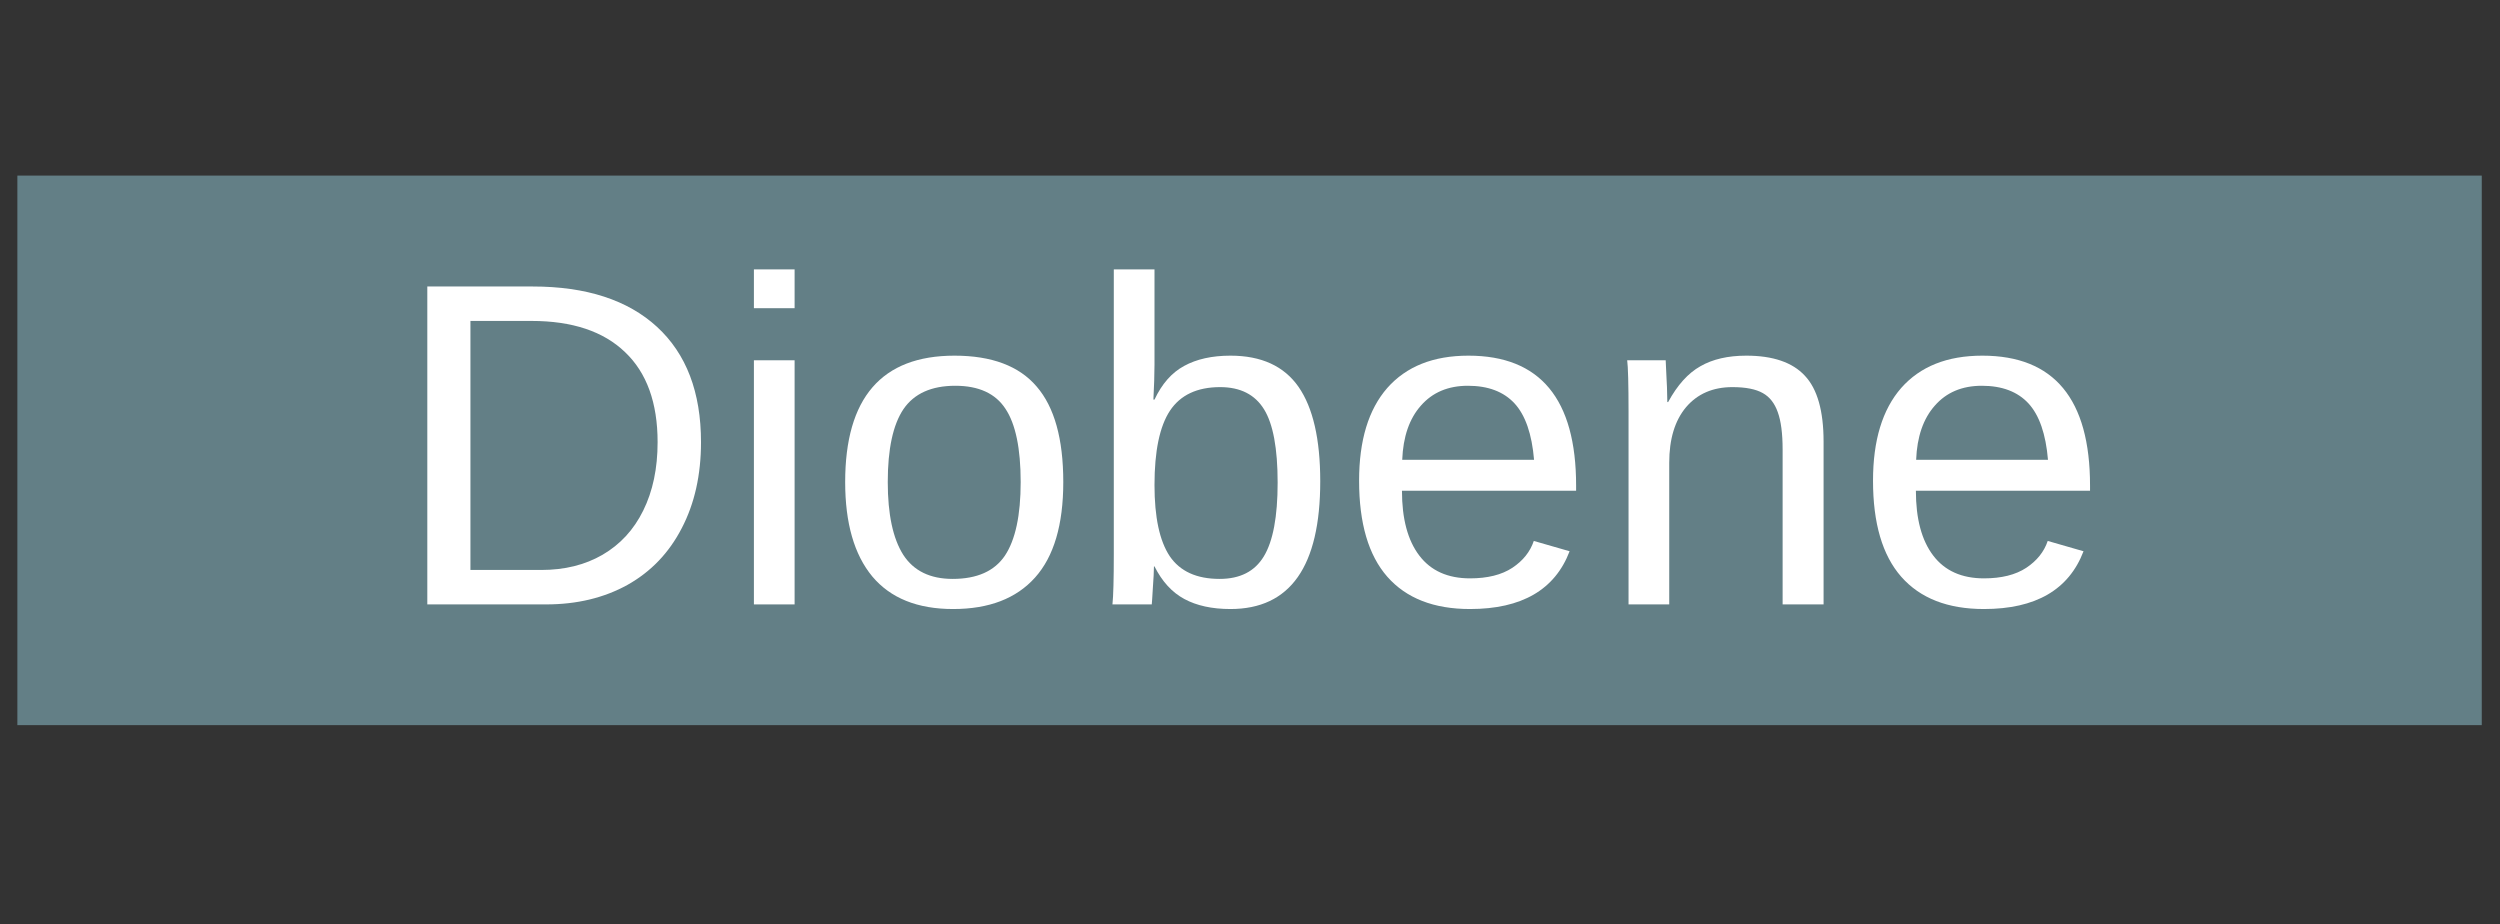
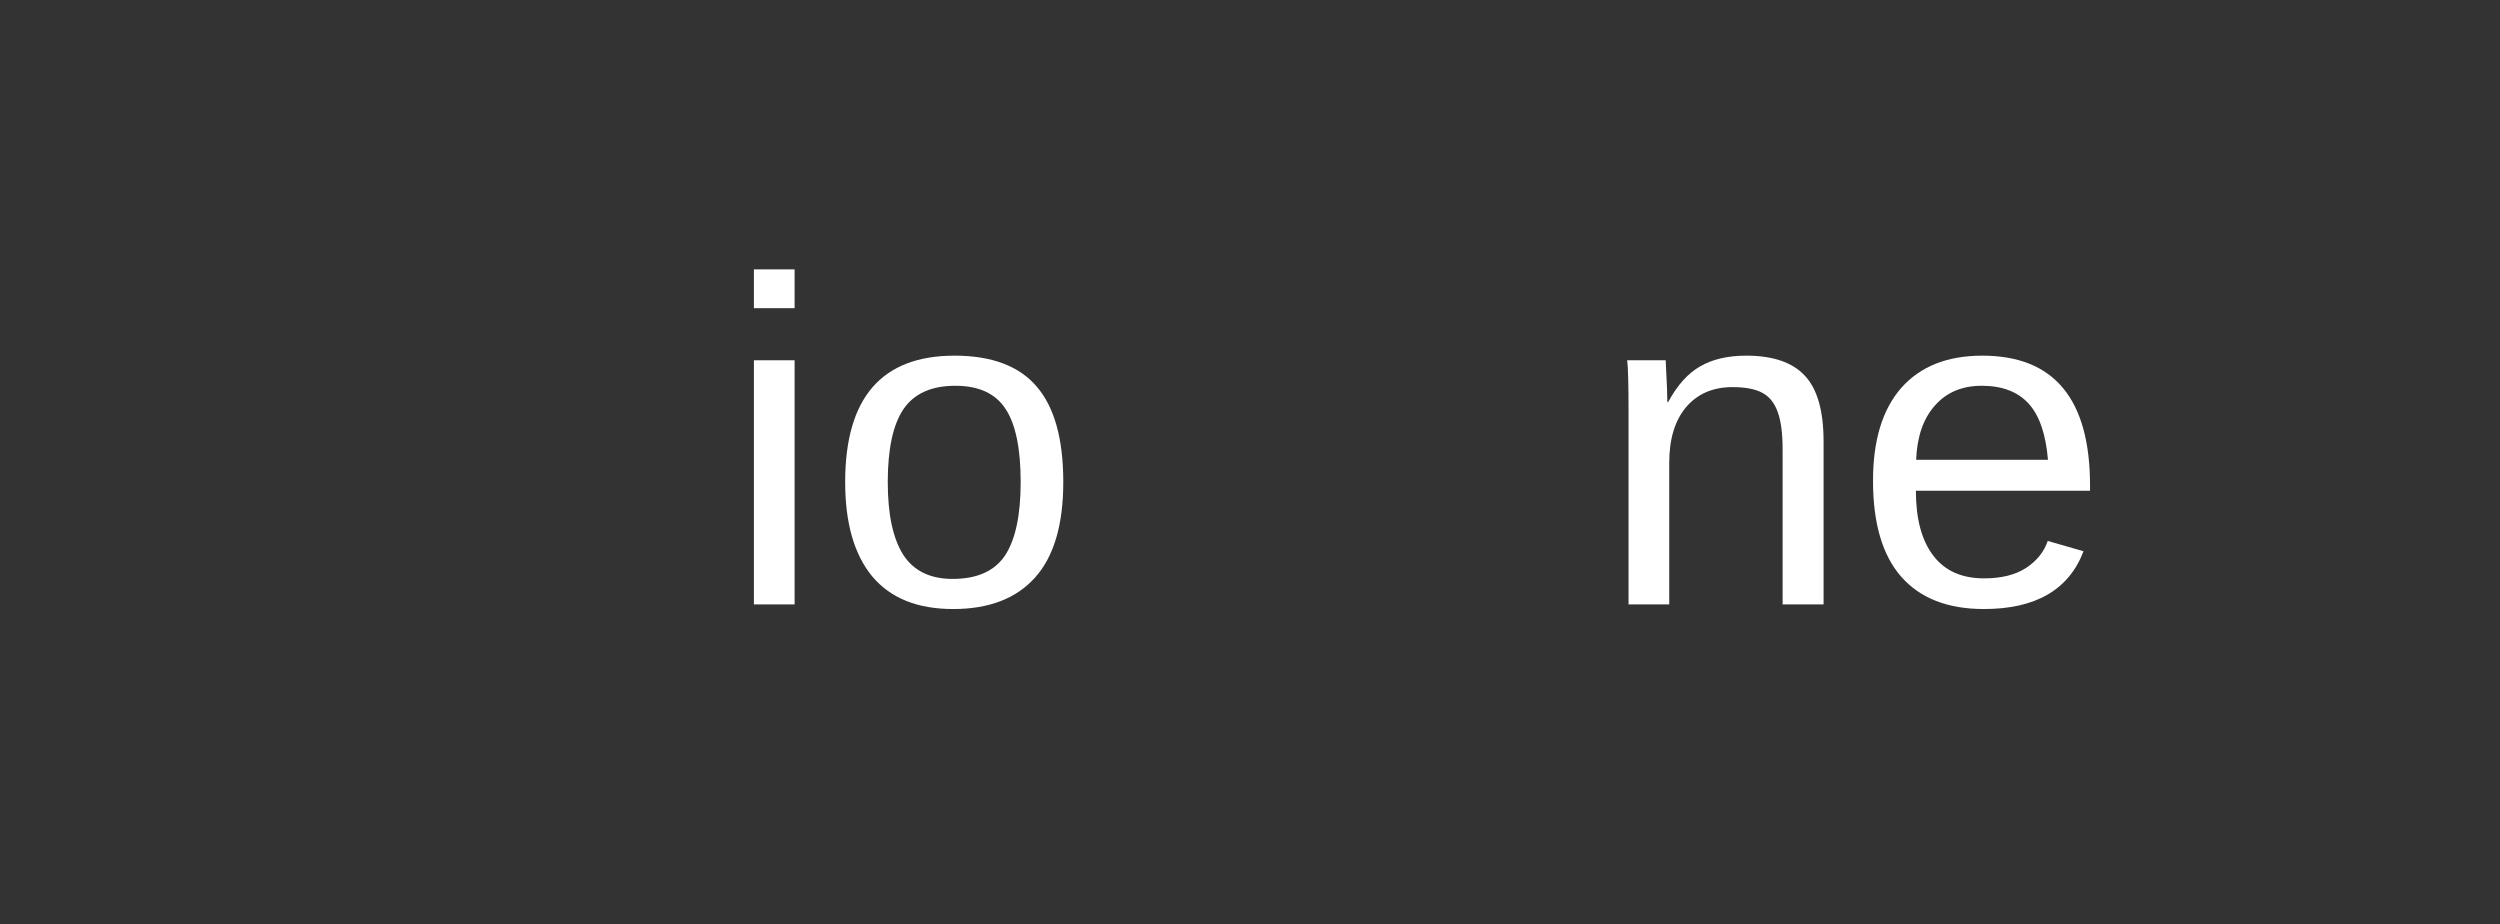
<svg xmlns="http://www.w3.org/2000/svg" version="1.0" preserveAspectRatio="xMidYMid meet" height="71" viewBox="0 0 144 53.25" zoomAndPan="magnify" width="192">
  <rect x="0" y="0" width="144" height="53.25" fill="#333333" stroke="none" />
  <defs>
    <g />
    <clipPath id="1e0bbb3660">
      <path clip-rule="nonzero" d="M 1 10.113 L 143 10.113 L 143 41.766 L 1 41.766 Z M 1 10.113" />
    </clipPath>
  </defs>
  <g clip-path="url(#1e0bbb3660)">
-     <path fill-rule="nonzero" fill-opacity="1" d="M 1 10.113 L 142.949 10.113 L 142.949 41.766 L 1 41.766 Z M 1 10.113" fill="#637f86" />
-   </g>
+     </g>
  <g fill-opacity="1" fill="#ffffff">
    <g transform="translate(22.425, 34.814)">
      <g>
-         <path d="M 17.953 -9.344 C 17.953 -7.457 17.582 -5.805 16.844 -4.391 C 16.113 -2.973 15.07 -1.883 13.719 -1.125 C 12.363 -0.375 10.801 0 9.031 0 L 2.188 0 L 2.188 -18.312 L 8.25 -18.312 C 11.344 -18.312 13.734 -17.535 15.422 -15.984 C 17.109 -14.43 17.953 -12.219 17.953 -9.344 Z M 15.453 -9.344 C 15.453 -11.613 14.828 -13.344 13.578 -14.531 C 12.336 -15.727 10.539 -16.328 8.188 -16.328 L 4.672 -16.328 L 4.672 -1.984 L 8.75 -1.984 C 10.094 -1.984 11.27 -2.273 12.281 -2.859 C 13.301 -3.453 14.082 -4.301 14.625 -5.406 C 15.176 -6.52 15.453 -7.832 15.453 -9.344 Z M 15.453 -9.344" />
-       </g>
+         </g>
    </g>
  </g>
  <g fill-opacity="1" fill="#ffffff">
    <g transform="translate(41.644, 34.814)">
      <g>
        <path d="M 1.781 -17.062 L 1.781 -19.297 L 4.125 -19.297 L 4.125 -17.062 Z M 1.781 0 L 1.781 -14.062 L 4.125 -14.062 L 4.125 0 Z M 1.781 0" />
      </g>
    </g>
  </g>
  <g fill-opacity="1" fill="#ffffff">
    <g transform="translate(47.557, 34.814)">
      <g>
        <path d="M 13.688 -7.047 C 13.688 -4.586 13.145 -2.754 12.062 -1.547 C 10.977 -0.336 9.406 0.266 7.344 0.266 C 5.289 0.266 3.738 -0.359 2.688 -1.609 C 1.645 -2.867 1.125 -4.68 1.125 -7.047 C 1.125 -11.898 3.223 -14.328 7.422 -14.328 C 9.566 -14.328 11.145 -13.734 12.156 -12.547 C 13.176 -11.367 13.688 -9.535 13.688 -7.047 Z M 11.234 -7.047 C 11.234 -8.984 10.941 -10.391 10.359 -11.266 C 9.785 -12.148 8.82 -12.594 7.469 -12.594 C 6.094 -12.594 5.098 -12.145 4.484 -11.25 C 3.879 -10.352 3.578 -8.953 3.578 -7.047 C 3.578 -5.191 3.875 -3.797 4.469 -2.859 C 5.07 -1.93 6.02 -1.469 7.312 -1.469 C 8.719 -1.469 9.723 -1.914 10.328 -2.812 C 10.93 -3.719 11.234 -5.129 11.234 -7.047 Z M 11.234 -7.047" />
      </g>
    </g>
  </g>
  <g fill-opacity="1" fill="#ffffff">
    <g transform="translate(62.358, 34.814)">
      <g>
-         <path d="M 13.688 -7.094 C 13.688 -2.188 11.961 0.266 8.516 0.266 C 7.453 0.266 6.566 0.07 5.859 -0.312 C 5.148 -0.695 4.578 -1.32 4.141 -2.188 L 4.109 -2.188 C 4.109 -1.914 4.086 -1.504 4.047 -0.953 C 4.016 -0.398 3.992 -0.082 3.984 0 L 1.719 0 C 1.77 -0.469 1.797 -1.438 1.797 -2.906 L 1.797 -19.297 L 4.141 -19.297 L 4.141 -13.797 C 4.141 -13.234 4.117 -12.566 4.078 -11.797 L 4.141 -11.797 C 4.566 -12.703 5.133 -13.348 5.844 -13.734 C 6.562 -14.129 7.453 -14.328 8.516 -14.328 C 10.297 -14.328 11.602 -13.727 12.438 -12.531 C 13.27 -11.332 13.688 -9.52 13.688 -7.094 Z M 11.234 -7.016 C 11.234 -8.984 10.973 -10.391 10.453 -11.234 C 9.93 -12.086 9.086 -12.516 7.922 -12.516 C 6.598 -12.516 5.633 -12.062 5.031 -11.156 C 4.438 -10.258 4.141 -8.832 4.141 -6.875 C 4.141 -5.031 4.43 -3.664 5.016 -2.781 C 5.609 -1.906 6.566 -1.469 7.891 -1.469 C 9.066 -1.469 9.914 -1.898 10.438 -2.766 C 10.969 -3.641 11.234 -5.055 11.234 -7.016 Z M 11.234 -7.016" />
-       </g>
+         </g>
    </g>
  </g>
  <g fill-opacity="1" fill="#ffffff">
    <g transform="translate(77.159, 34.814)">
      <g>
-         <path d="M 3.594 -6.547 C 3.594 -4.93 3.926 -3.688 4.594 -2.812 C 5.258 -1.938 6.234 -1.5 7.516 -1.5 C 8.523 -1.5 9.336 -1.703 9.953 -2.109 C 10.566 -2.516 10.977 -3.031 11.188 -3.656 L 13.25 -3.062 C 12.406 -0.844 10.492 0.266 7.516 0.266 C 5.43 0.266 3.844 -0.352 2.75 -1.594 C 1.664 -2.832 1.125 -4.676 1.125 -7.125 C 1.125 -9.445 1.664 -11.227 2.75 -12.469 C 3.844 -13.707 5.398 -14.328 7.422 -14.328 C 11.555 -14.328 13.625 -11.832 13.625 -6.844 L 13.625 -6.547 Z M 11.203 -8.328 C 11.078 -9.816 10.703 -10.898 10.078 -11.578 C 9.453 -12.254 8.555 -12.594 7.391 -12.594 C 6.254 -12.594 5.352 -12.211 4.688 -11.453 C 4.02 -10.703 3.66 -9.66 3.609 -8.328 Z M 11.203 -8.328" />
-       </g>
+         </g>
    </g>
  </g>
  <g fill-opacity="1" fill="#ffffff">
    <g transform="translate(91.96, 34.814)">
      <g>
        <path d="M 10.719 0 L 10.719 -8.922 C 10.719 -9.848 10.625 -10.566 10.438 -11.078 C 10.258 -11.586 9.973 -11.953 9.578 -12.172 C 9.18 -12.398 8.598 -12.516 7.828 -12.516 C 6.703 -12.516 5.812 -12.129 5.156 -11.359 C 4.508 -10.586 4.188 -9.52 4.188 -8.156 L 4.188 0 L 1.844 0 L 1.844 -11.062 C 1.844 -12.695 1.816 -13.695 1.766 -14.062 L 3.984 -14.062 C 3.984 -14.02 3.988 -13.898 4 -13.703 C 4.008 -13.516 4.02 -13.297 4.031 -13.047 C 4.051 -12.805 4.066 -12.344 4.078 -11.656 L 4.125 -11.656 C 4.656 -12.633 5.273 -13.32 5.984 -13.719 C 6.691 -14.125 7.57 -14.328 8.625 -14.328 C 10.164 -14.328 11.289 -13.941 12 -13.172 C 12.719 -12.41 13.078 -11.145 13.078 -9.375 L 13.078 0 Z M 10.719 0" />
      </g>
    </g>
  </g>
  <g fill-opacity="1" fill="#ffffff">
    <g transform="translate(106.761, 34.814)">
      <g>
        <path d="M 3.594 -6.547 C 3.594 -4.93 3.926 -3.688 4.594 -2.812 C 5.258 -1.938 6.234 -1.5 7.516 -1.5 C 8.523 -1.5 9.336 -1.703 9.953 -2.109 C 10.566 -2.516 10.977 -3.031 11.188 -3.656 L 13.25 -3.062 C 12.406 -0.844 10.492 0.266 7.516 0.266 C 5.43 0.266 3.844 -0.352 2.75 -1.594 C 1.664 -2.832 1.125 -4.676 1.125 -7.125 C 1.125 -9.445 1.664 -11.227 2.75 -12.469 C 3.844 -13.707 5.398 -14.328 7.422 -14.328 C 11.555 -14.328 13.625 -11.832 13.625 -6.844 L 13.625 -6.547 Z M 11.203 -8.328 C 11.078 -9.816 10.703 -10.898 10.078 -11.578 C 9.453 -12.254 8.555 -12.594 7.391 -12.594 C 6.254 -12.594 5.352 -12.211 4.688 -11.453 C 4.02 -10.703 3.66 -9.66 3.609 -8.328 Z M 11.203 -8.328" />
      </g>
    </g>
  </g>
</svg>